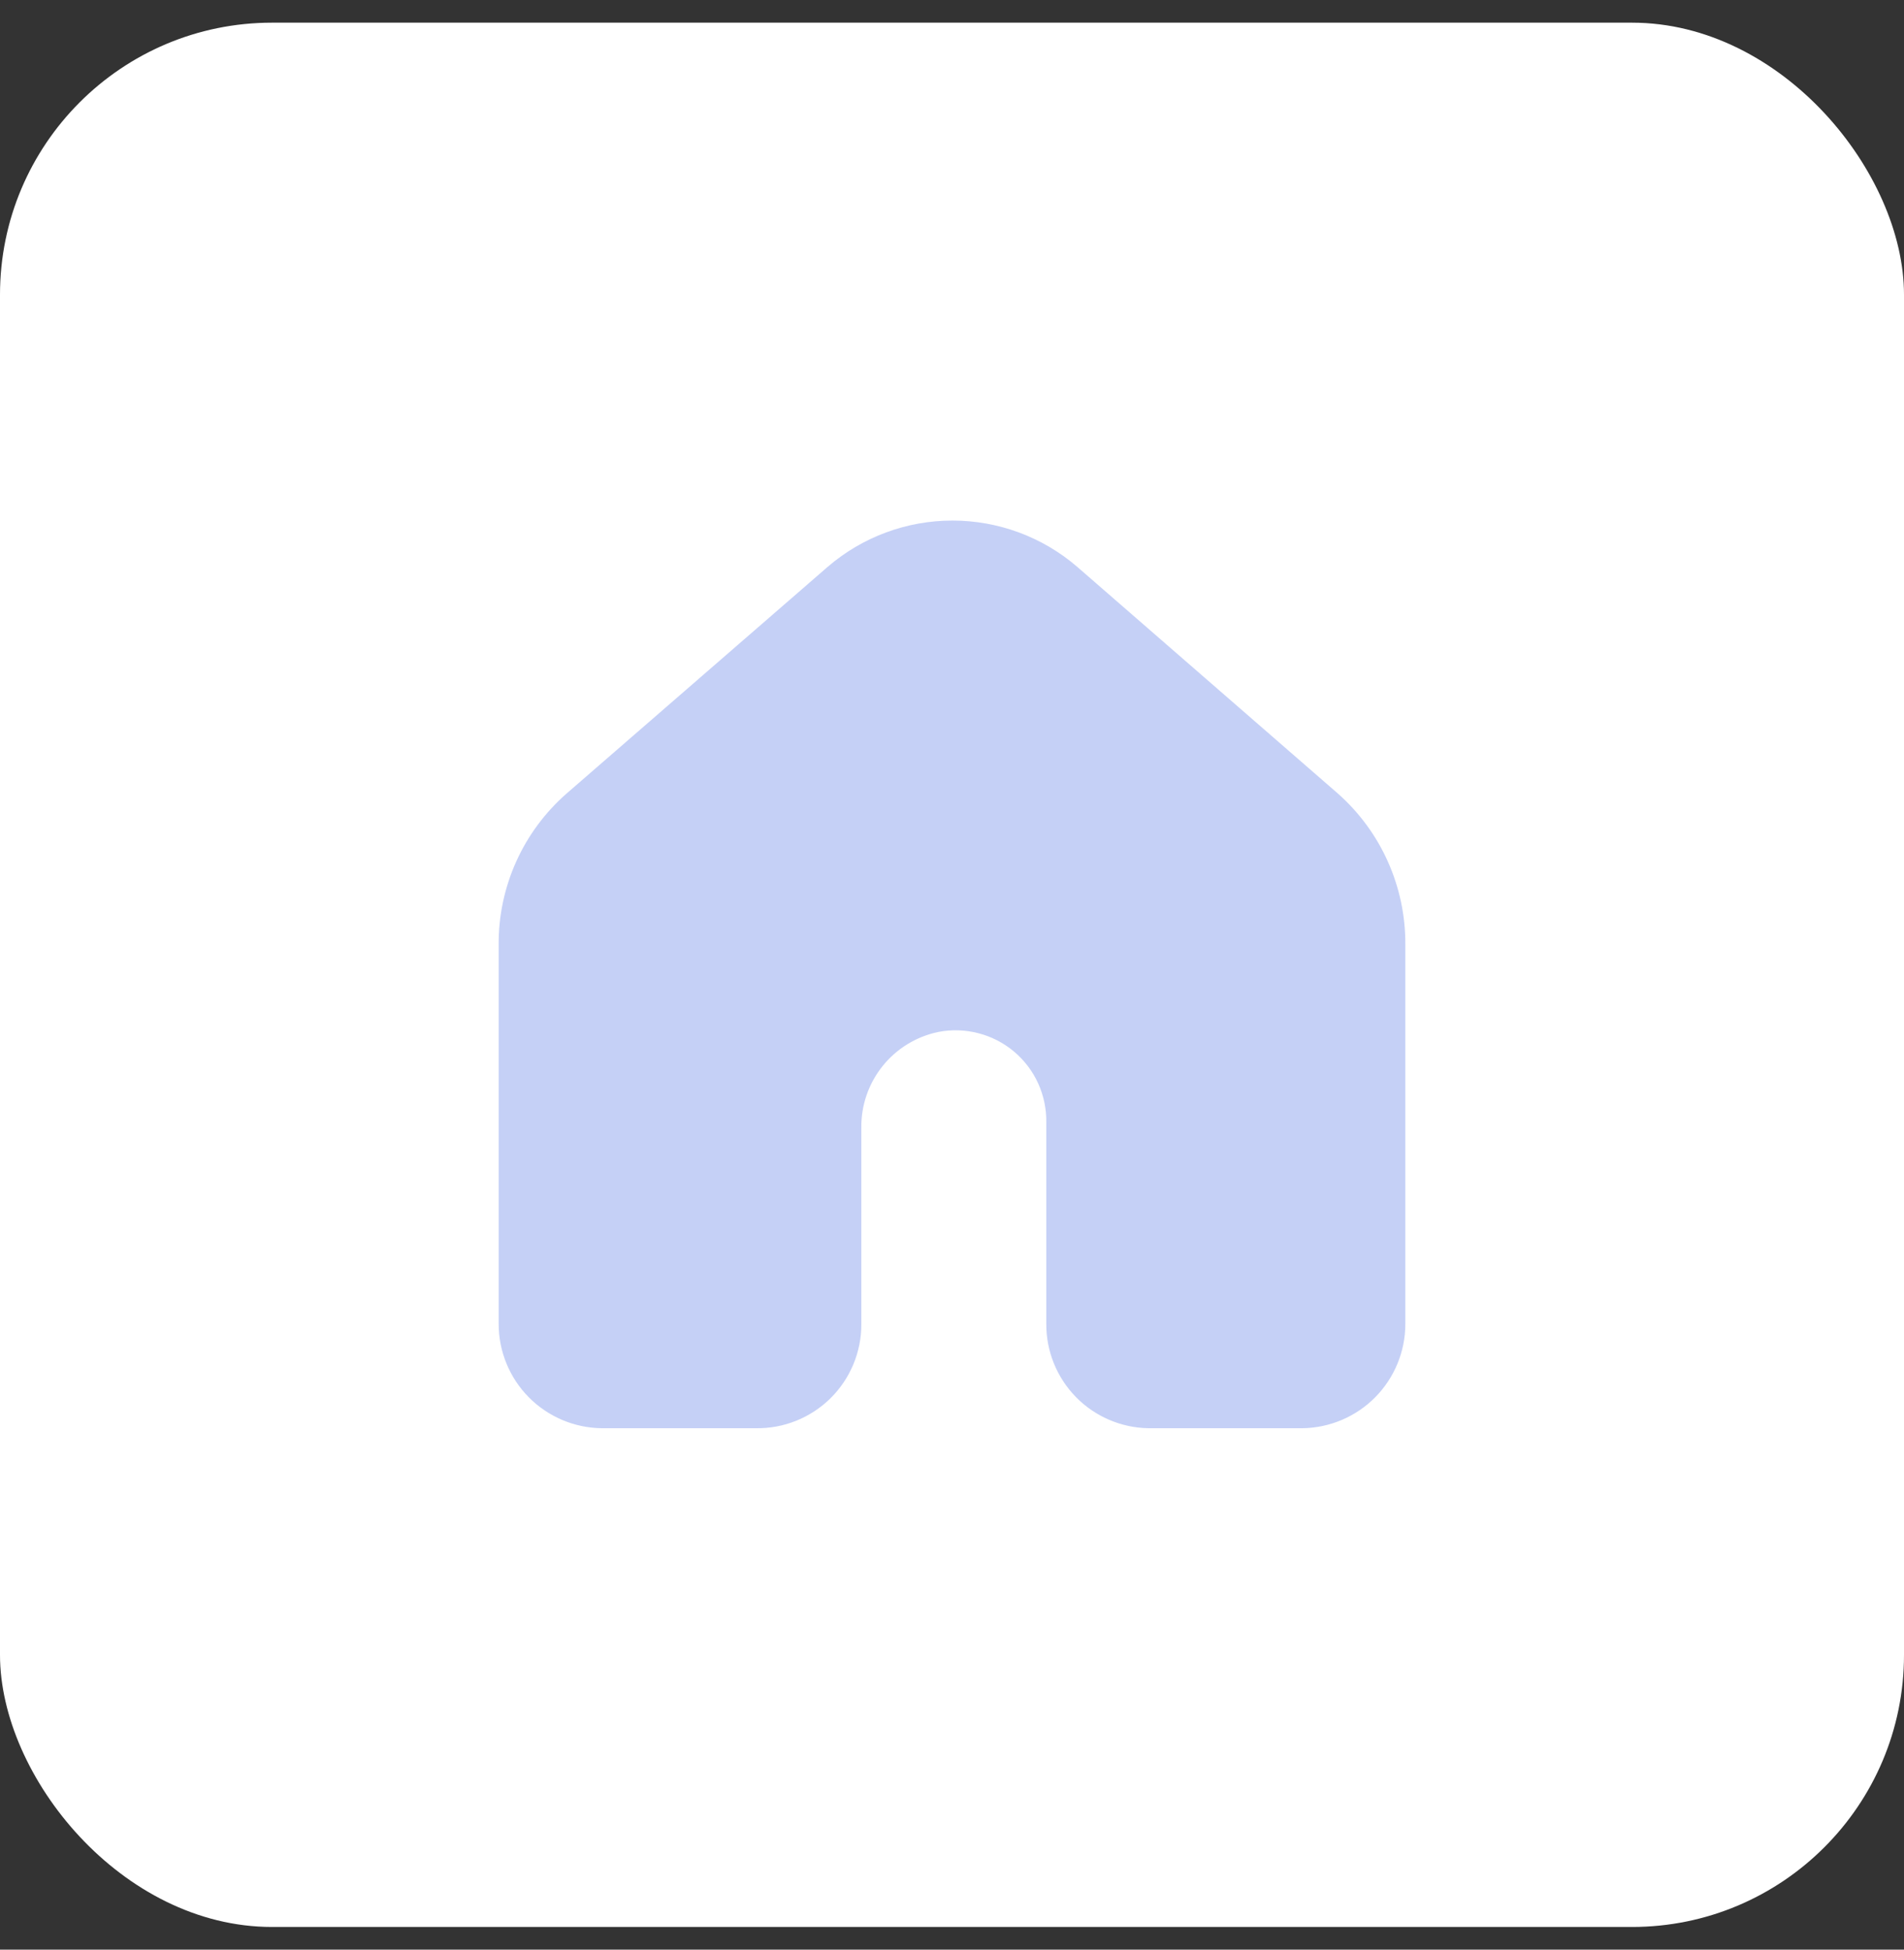
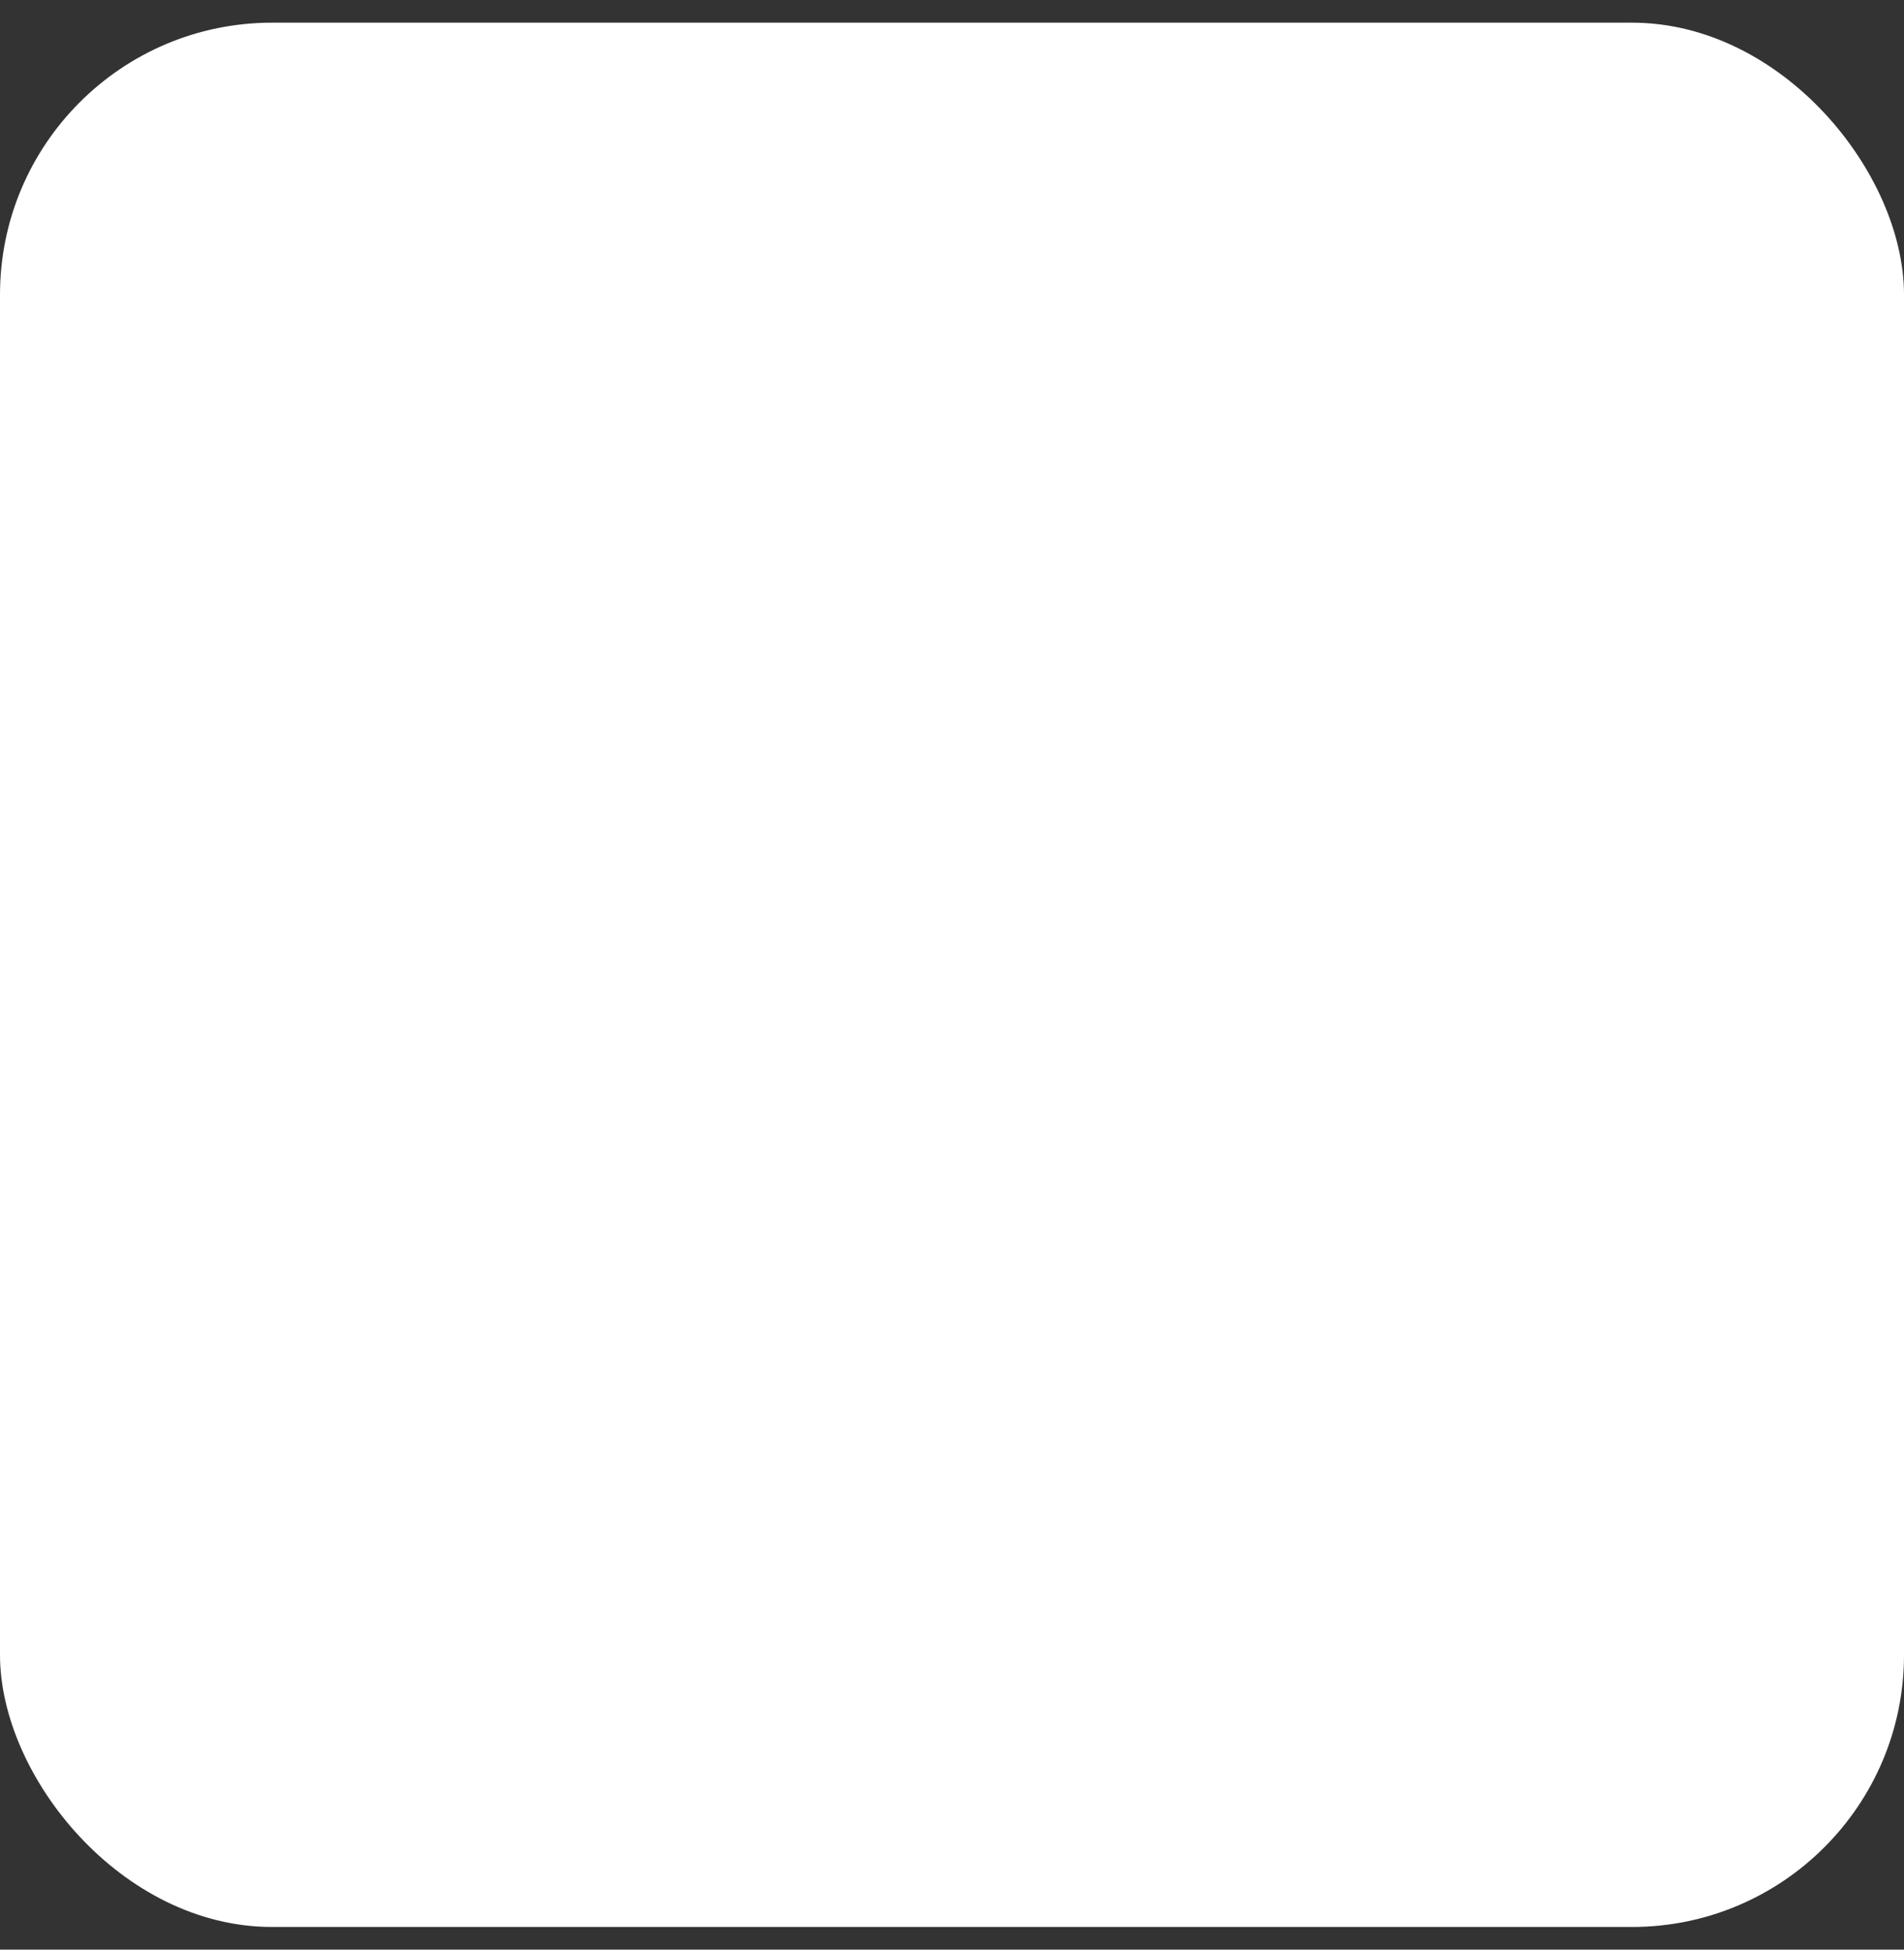
<svg xmlns="http://www.w3.org/2000/svg" width="42" height="43" viewBox="0 0 42 43" fill="none">
  <rect x="0" y="0" width="42" height="43" fill="#333333" stroke="none" />
  <rect y="0.5" width="42" height="42" rx="6" fill="white" />
-   <path opacity="0.3" d="M29.51 17.5L23.76 12.5C22.995 11.842 22.019 11.481 21.01 11.481C20.001 11.481 19.025 11.842 18.26 12.5L12.5 17.5C12.026 17.915 11.646 18.427 11.387 19.002C11.129 19.576 10.996 20.2 11 20.83V29.2C11 29.805 11.238 30.385 11.663 30.816C12.088 31.246 12.665 31.492 13.27 31.5H16.67C16.975 31.505 17.278 31.45 17.561 31.336C17.844 31.223 18.102 31.054 18.319 30.84C18.536 30.626 18.708 30.37 18.825 30.089C18.942 29.807 19.002 29.505 19 29.2V24.88C18.992 24.384 19.158 23.901 19.468 23.514C19.778 23.127 20.214 22.86 20.7 22.76C20.993 22.703 21.294 22.713 21.582 22.788C21.871 22.862 22.139 23.001 22.367 23.192C22.595 23.384 22.778 23.624 22.901 23.895C23.024 24.167 23.085 24.462 23.08 24.76V29.2C23.077 29.802 23.312 30.381 23.733 30.812C24.154 31.242 24.728 31.489 25.33 31.5H28.73C29.335 31.492 29.912 31.246 30.337 30.816C30.762 30.385 31 29.805 31 29.2V20.82C31.002 20.192 30.87 19.572 30.613 18.999C30.357 18.427 29.98 17.916 29.51 17.5Z" fill="#3D61DF" />
</svg>